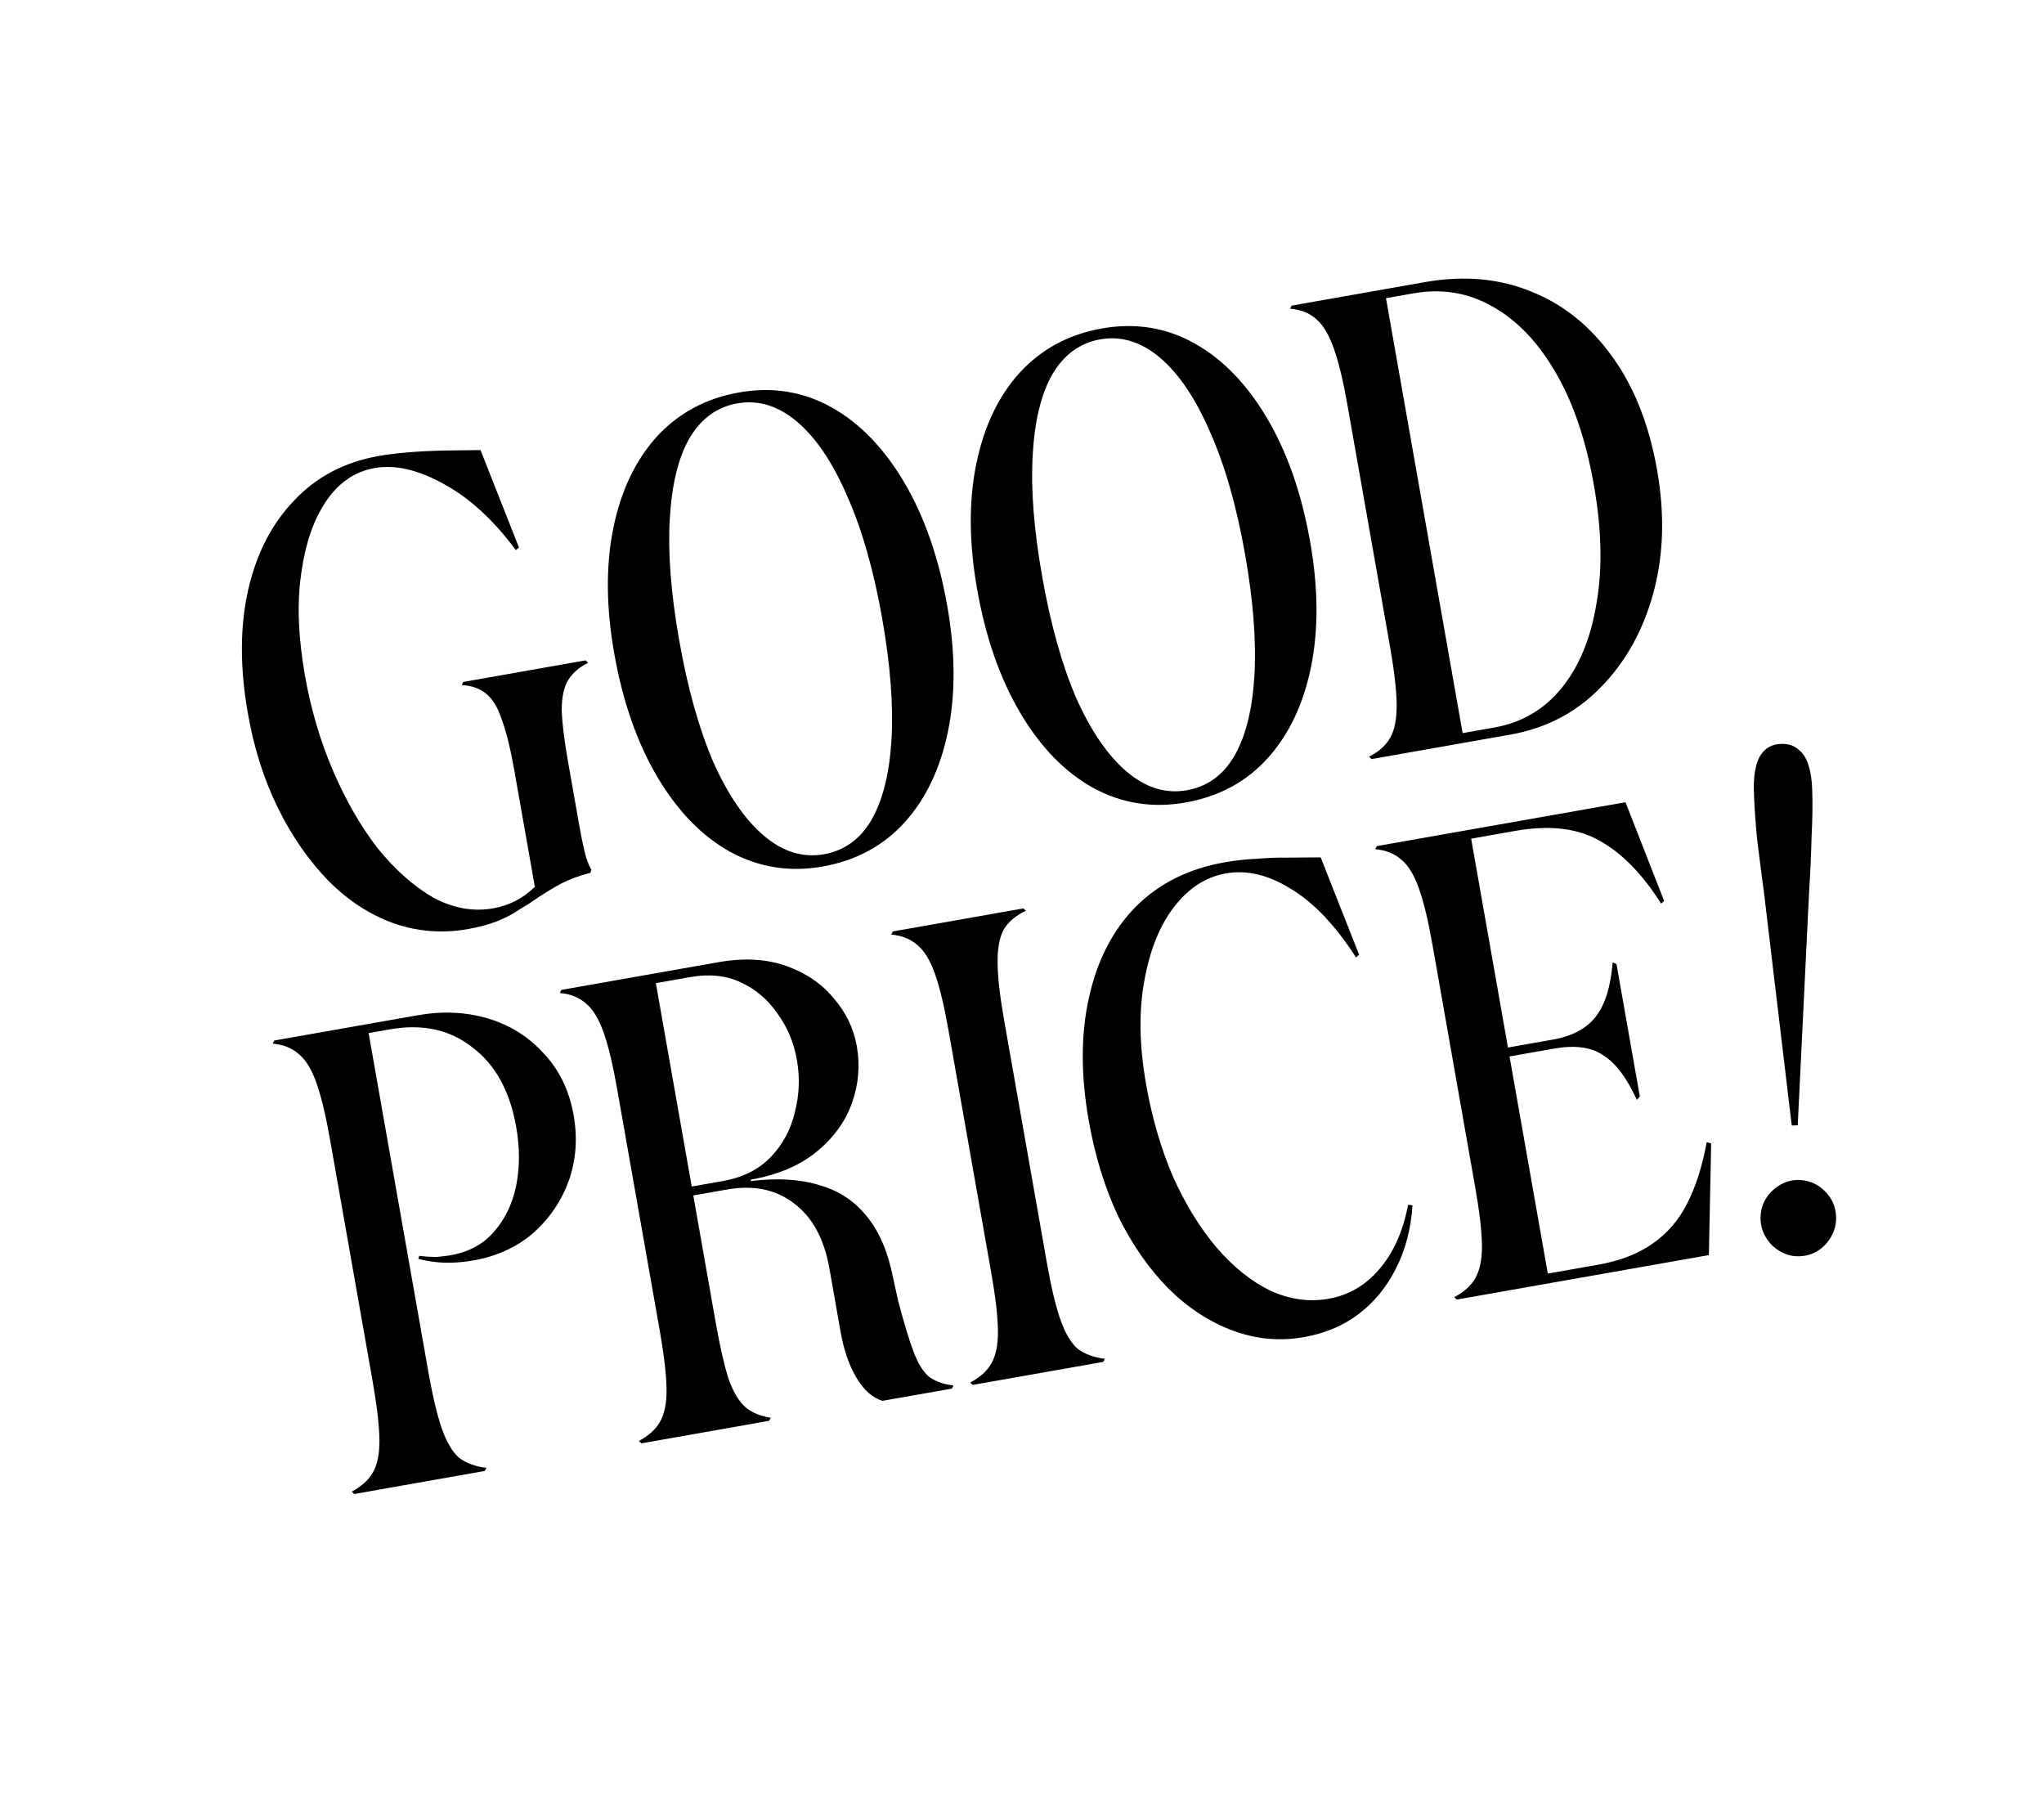
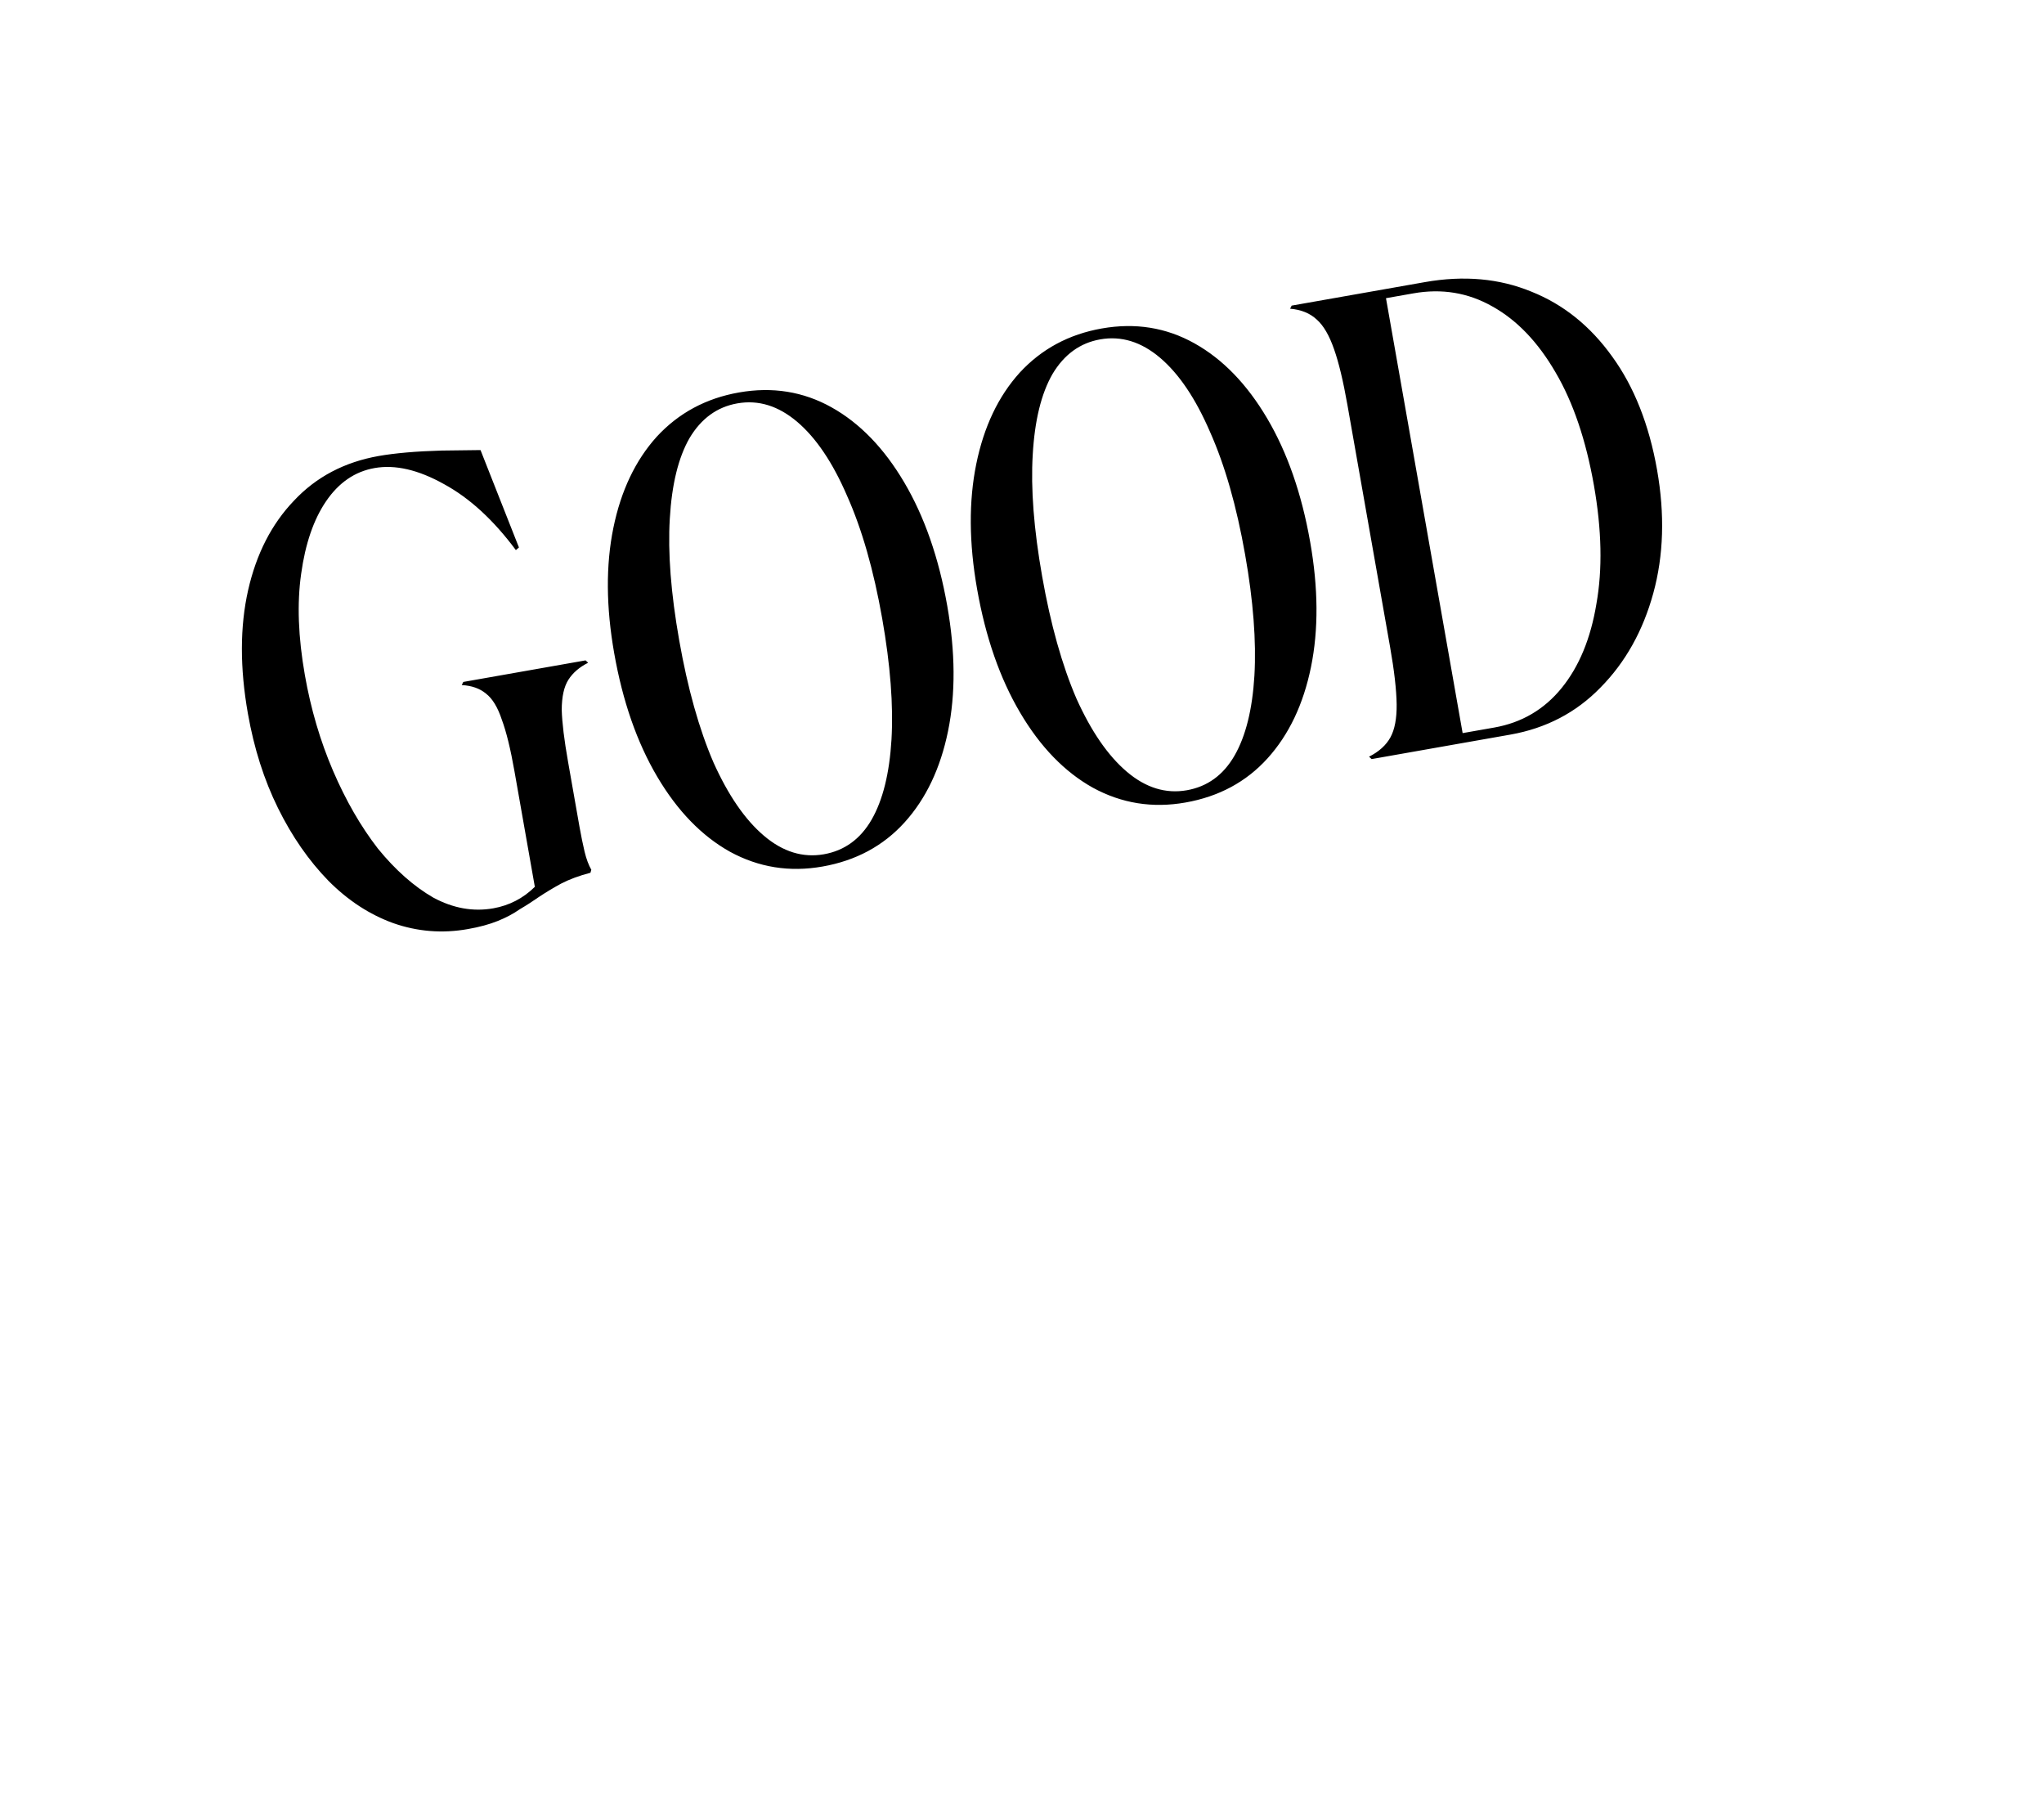
<svg xmlns="http://www.w3.org/2000/svg" width="68" height="60" viewBox="0 0 68 60" fill="none">
  <path d="M12.462 15.568C11.807 15.683 11.268 16.053 10.844 16.678C10.432 17.285 10.157 18.087 10.019 19.085C9.878 20.069 9.92 21.192 10.143 22.457C10.341 23.584 10.654 24.645 11.08 25.638C11.507 26.631 12.005 27.493 12.573 28.226C13.155 28.94 13.769 29.483 14.416 29.856C15.076 30.211 15.741 30.33 16.411 30.212C16.944 30.117 17.405 29.879 17.793 29.497L17.116 25.657C16.985 24.911 16.844 24.338 16.696 23.941C16.559 23.525 16.382 23.234 16.165 23.068C15.962 22.899 15.694 22.805 15.361 22.786L15.413 22.682L19.481 21.965L19.566 22.044C19.277 22.189 19.059 22.377 18.911 22.607C18.763 22.838 18.689 23.173 18.688 23.613C18.699 24.035 18.77 24.612 18.899 25.343L19.277 27.491C19.331 27.796 19.389 28.076 19.449 28.332C19.508 28.574 19.582 28.773 19.672 28.929L19.643 29.029C19.267 29.127 18.943 29.247 18.669 29.389C18.411 29.529 18.17 29.674 17.945 29.823C17.735 29.97 17.517 30.111 17.289 30.245C17.079 30.392 16.835 30.522 16.556 30.634C16.277 30.746 15.948 30.835 15.567 30.902C14.714 31.053 13.885 30.987 13.081 30.704C12.293 30.419 11.574 29.949 10.924 29.294C10.272 28.624 9.713 27.819 9.249 26.879C8.785 25.94 8.451 24.892 8.247 23.734C7.978 22.21 7.981 20.843 8.254 19.632C8.528 18.422 9.036 17.429 9.779 16.654C10.519 15.863 11.461 15.367 12.604 15.166C12.863 15.12 13.17 15.082 13.526 15.05C13.882 15.019 14.27 14.998 14.693 14.986L15.986 14.97L17.264 18.209L17.162 18.297C16.42 17.297 15.623 16.566 14.772 16.103C13.918 15.625 13.148 15.447 12.462 15.568ZM24.583 13.054C25.695 12.858 26.721 13.022 27.662 13.547C28.603 14.073 29.41 14.905 30.081 16.043C30.753 17.181 31.231 18.55 31.513 20.15C31.784 21.689 31.793 23.077 31.54 24.316C31.287 25.554 30.806 26.566 30.096 27.351C29.386 28.136 28.475 28.626 27.363 28.822C26.266 29.016 25.24 28.851 24.283 28.329C23.343 27.803 22.536 26.971 21.864 25.833C21.192 24.695 20.715 23.326 20.433 21.726C20.162 20.188 20.152 18.799 20.405 17.561C20.658 16.322 21.14 15.31 21.849 14.525C22.575 13.738 23.486 13.247 24.583 13.054ZM24.529 13.417C23.858 13.535 23.329 13.919 22.941 14.569C22.568 15.216 22.349 16.11 22.283 17.253C22.215 18.38 22.319 19.729 22.596 21.298C22.878 22.898 23.258 24.252 23.737 25.362C24.228 26.453 24.787 27.266 25.416 27.799C26.044 28.332 26.708 28.537 27.409 28.414C28.094 28.293 28.623 27.909 28.997 27.262C29.369 26.615 29.59 25.728 29.658 24.6C29.724 23.458 29.621 22.117 29.35 20.578C29.065 18.963 28.676 17.602 28.182 16.495C27.704 15.386 27.15 14.565 26.522 14.031C25.894 13.498 25.23 13.293 24.529 13.417ZM36.656 10.925C37.769 10.729 38.795 10.893 39.736 11.419C40.677 11.944 41.483 12.776 42.155 13.914C42.827 15.052 43.304 16.421 43.586 18.021C43.858 19.56 43.867 20.948 43.614 22.187C43.361 23.425 42.88 24.437 42.17 25.222C41.46 26.007 40.549 26.497 39.437 26.693C38.34 26.887 37.313 26.722 36.357 26.2C35.416 25.674 34.61 24.843 33.938 23.704C33.266 22.566 32.789 21.197 32.507 19.597C32.235 18.059 32.226 16.67 32.479 15.431C32.732 14.193 33.213 13.181 33.923 12.396C34.648 11.609 35.559 11.118 36.656 10.925ZM36.602 11.288C35.932 11.406 35.403 11.79 35.015 12.44C34.642 13.087 34.422 13.981 34.357 15.124C34.289 16.251 34.393 17.6 34.67 19.169C34.952 20.769 35.332 22.123 35.81 23.233C36.301 24.324 36.861 25.137 37.489 25.67C38.117 26.203 38.782 26.408 39.483 26.285C40.168 26.164 40.697 25.78 41.07 25.133C41.443 24.486 41.664 23.599 41.732 22.471C41.797 21.329 41.695 19.988 41.423 18.449C41.139 16.834 40.749 15.473 40.256 14.367C39.777 13.257 39.224 12.436 38.596 11.902C37.968 11.369 37.303 11.164 36.602 11.288ZM42.919 10.268L42.971 10.165L47.405 9.383C48.7 9.155 49.881 9.261 50.948 9.701C52.013 10.126 52.91 10.847 53.639 11.866C54.365 12.868 54.862 14.124 55.128 15.632C55.388 17.11 55.346 18.476 55.002 19.731C54.658 20.985 54.073 22.031 53.246 22.868C52.435 23.702 51.435 24.224 50.247 24.434L45.631 25.248L45.546 25.168C45.878 25 46.114 24.785 46.257 24.525C46.4 24.264 46.469 23.898 46.464 23.428C46.457 22.942 46.384 22.303 46.244 21.511L44.826 13.467C44.686 12.674 44.538 12.056 44.381 11.613C44.221 11.154 44.03 10.826 43.807 10.63C43.581 10.418 43.285 10.298 42.919 10.268ZM46.109 9.918L48.659 24.384L49.711 24.199C50.625 24.037 51.372 23.599 51.953 22.884C52.534 22.169 52.919 21.237 53.109 20.088C53.315 18.937 53.287 17.622 53.027 16.144C52.761 14.636 52.336 13.383 51.751 12.387C51.164 11.375 50.462 10.643 49.644 10.19C48.841 9.735 47.967 9.59 47.023 9.757L46.109 9.918Z" fill="black" />
-   <path d="M16.18 48.823L16.128 48.926L11.786 49.692L11.701 49.613C12.017 49.447 12.248 49.241 12.393 48.996C12.551 48.732 12.628 48.365 12.623 47.895C12.616 47.409 12.541 46.763 12.399 45.955L10.981 37.911C10.838 37.103 10.689 36.478 10.532 36.034C10.373 35.575 10.174 35.249 9.935 35.056C9.712 34.859 9.425 34.745 9.074 34.712L9.126 34.609L12.211 34.065L14.25 45.629C14.393 46.436 14.543 47.069 14.703 47.528C14.86 47.972 15.05 48.292 15.273 48.488C15.508 48.666 15.811 48.778 16.18 48.823ZM13.947 41.77C14.156 41.797 14.354 41.809 14.542 41.807C14.743 41.787 14.889 41.769 14.981 41.753C15.59 41.646 16.071 41.388 16.423 40.98C16.791 40.57 17.039 40.063 17.168 39.459C17.295 38.84 17.296 38.18 17.172 37.479C16.963 36.291 16.478 35.41 15.717 34.837C14.969 34.246 14.054 34.047 12.972 34.237L11.418 34.511L11.366 34.214L13.88 33.771C14.717 33.623 15.501 33.658 16.231 33.875C16.96 34.092 17.578 34.478 18.084 35.032C18.606 35.584 18.939 36.272 19.084 37.094C19.218 37.856 19.165 38.58 18.925 39.267C18.682 39.938 18.29 40.518 17.747 41.006C17.202 41.479 16.534 41.786 15.742 41.925C15.422 41.982 15.104 42.006 14.788 41.999C14.488 41.989 14.198 41.946 13.917 41.87L13.947 41.77ZM24.184 39.565L22.539 39.855L22.487 39.558L24.041 39.284C24.711 39.166 25.245 38.899 25.643 38.483C26.041 38.067 26.307 37.573 26.442 36.999C26.591 36.423 26.615 35.845 26.513 35.266C26.409 34.672 26.191 34.153 25.861 33.708C25.544 33.246 25.138 32.901 24.642 32.674C24.162 32.445 23.602 32.387 22.962 32.499L20.723 32.894L20.666 32.574L23.911 32.002C24.749 31.854 25.495 31.896 26.148 32.126C26.802 32.356 27.328 32.711 27.726 33.191C28.14 33.668 28.399 34.203 28.504 34.797C28.617 35.437 28.563 36.067 28.343 36.688C28.122 37.307 27.73 37.848 27.168 38.308C26.605 38.769 25.874 39.078 24.975 39.237L24.983 39.283C25.844 39.178 26.59 39.219 27.22 39.407C27.847 39.579 28.359 39.897 28.755 40.361C29.166 40.823 29.463 41.438 29.646 42.207L29.881 43.273C30.071 43.994 30.24 44.553 30.389 44.951C30.538 45.349 30.713 45.632 30.916 45.8C31.131 45.951 31.398 46.045 31.72 46.083L31.667 46.187L29.359 46.593C29.027 46.495 28.739 46.239 28.493 45.827C28.248 45.415 28.071 44.904 27.964 44.294L27.593 42.192C27.419 41.202 27.024 40.478 26.409 40.021C25.81 39.561 25.068 39.409 24.184 39.565ZM25.641 47.155L25.588 47.258L21.337 48.008L21.253 47.928C21.569 47.763 21.8 47.557 21.945 47.312C22.103 47.048 22.18 46.681 22.175 46.211C22.168 45.725 22.093 45.078 21.951 44.271L20.532 36.227C20.39 35.419 20.241 34.794 20.084 34.35C19.924 33.891 19.726 33.565 19.487 33.371C19.264 33.175 18.977 33.06 18.625 33.028L18.678 32.925L21.763 32.381L23.802 43.944C23.944 44.752 24.088 45.386 24.232 45.848C24.389 46.291 24.579 46.611 24.802 46.808C25.022 46.989 25.302 47.105 25.641 47.155ZM36.757 45.195L36.704 45.298L32.362 46.064L32.278 45.984C32.594 45.819 32.825 45.613 32.97 45.368C33.128 45.104 33.205 44.737 33.2 44.267C33.193 43.781 33.118 43.134 32.976 42.327L31.557 34.282C31.415 33.475 31.265 32.85 31.109 32.406C30.949 31.947 30.75 31.621 30.512 31.427C30.289 31.231 30.002 31.116 29.65 31.084L29.703 30.981L34.045 30.215L34.13 30.294C33.795 30.448 33.549 30.656 33.391 30.919C33.249 31.18 33.181 31.553 33.188 32.039C33.193 32.51 33.266 33.149 33.409 33.956L34.827 42C34.969 42.808 35.12 43.441 35.28 43.9C35.437 44.343 35.626 44.664 35.849 44.86C36.085 45.038 36.388 45.15 36.757 45.195ZM46.991 40.091C46.94 40.87 46.757 41.57 46.442 42.191C46.128 42.812 45.714 43.317 45.201 43.706C44.689 44.094 44.082 44.351 43.381 44.474C42.574 44.617 41.783 44.544 41.01 44.256C40.236 43.968 39.526 43.505 38.879 42.865C38.23 42.209 37.673 41.412 37.209 40.473C36.757 39.516 36.428 38.45 36.221 37.278C35.953 35.754 35.955 34.387 36.229 33.176C36.499 31.95 37.014 30.948 37.772 30.171C38.546 29.39 39.534 28.894 40.738 28.682C41.088 28.62 41.443 28.581 41.801 28.565C42.157 28.534 42.5 28.52 42.831 28.525L43.937 28.518L45.215 31.756L45.113 31.845C44.421 30.773 43.698 30.013 42.944 29.565C42.202 29.099 41.48 28.928 40.78 29.051C40.109 29.17 39.532 29.546 39.047 30.181C38.574 30.799 38.247 31.619 38.066 32.64C37.882 33.647 37.903 34.789 38.129 36.069C38.325 37.181 38.623 38.205 39.024 39.14C39.437 40.056 39.921 40.843 40.477 41.499C41.029 42.14 41.624 42.616 42.26 42.928C42.909 43.222 43.553 43.313 44.193 43.2C44.864 43.082 45.426 42.755 45.882 42.219C46.352 41.681 46.674 40.964 46.846 40.07L46.991 40.091ZM51.705 34.877L50.219 35.139L51.493 42.361L53.161 42.067C53.892 41.938 54.495 41.706 54.97 41.37C55.461 41.033 55.846 40.588 56.125 40.036C56.418 39.466 56.635 38.783 56.778 37.989L56.927 38.033L56.851 41.746L48.464 43.225L48.379 43.145C48.696 42.98 48.926 42.774 49.072 42.529C49.229 42.265 49.306 41.898 49.302 41.427C49.295 40.942 49.22 40.295 49.077 39.488L47.659 31.443C47.517 30.636 47.367 30.01 47.21 29.567C47.051 29.108 46.852 28.782 46.614 28.588C46.39 28.392 46.103 28.277 45.752 28.245L45.804 28.142L54.077 26.683L55.363 29.967L55.261 30.056C54.649 29.08 53.968 28.383 53.219 27.965C52.486 27.545 51.547 27.435 50.404 27.637L48.942 27.895L50.167 34.842L51.652 34.58C52.307 34.465 52.788 34.207 53.095 33.807C53.401 33.408 53.587 32.809 53.65 32.013L53.777 32.061L54.554 36.472L54.456 36.584C54.124 35.857 53.754 35.364 53.347 35.106C52.953 34.83 52.406 34.754 51.705 34.877Z" fill="black" />
-   <path d="M59.239 24.743C59.488 24.735 59.681 24.794 59.818 24.922C59.972 25.033 60.086 25.204 60.16 25.434C60.235 25.664 60.277 25.936 60.288 26.251C60.305 26.732 60.298 27.256 60.268 27.821C60.255 28.387 60.227 29.01 60.184 29.693L59.807 37.429L59.608 37.435L58.691 29.745C58.601 29.067 58.522 28.447 58.452 27.885C58.399 27.322 58.364 26.8 58.348 26.319C58.337 26.004 58.36 25.729 58.419 25.494C58.477 25.26 58.57 25.082 58.699 24.962C58.843 24.824 59.023 24.751 59.239 24.743ZM59.859 41.786C59.544 41.797 59.249 41.683 58.975 41.444C58.717 41.187 58.582 40.893 58.571 40.561C58.559 40.212 58.673 39.91 58.913 39.652C59.169 39.394 59.455 39.26 59.771 39.248C60.119 39.236 60.422 39.35 60.679 39.59C60.937 39.83 61.072 40.125 61.084 40.473C61.096 40.805 60.981 41.108 60.742 41.382C60.502 41.639 60.208 41.774 59.859 41.786Z" fill="black" />
</svg>